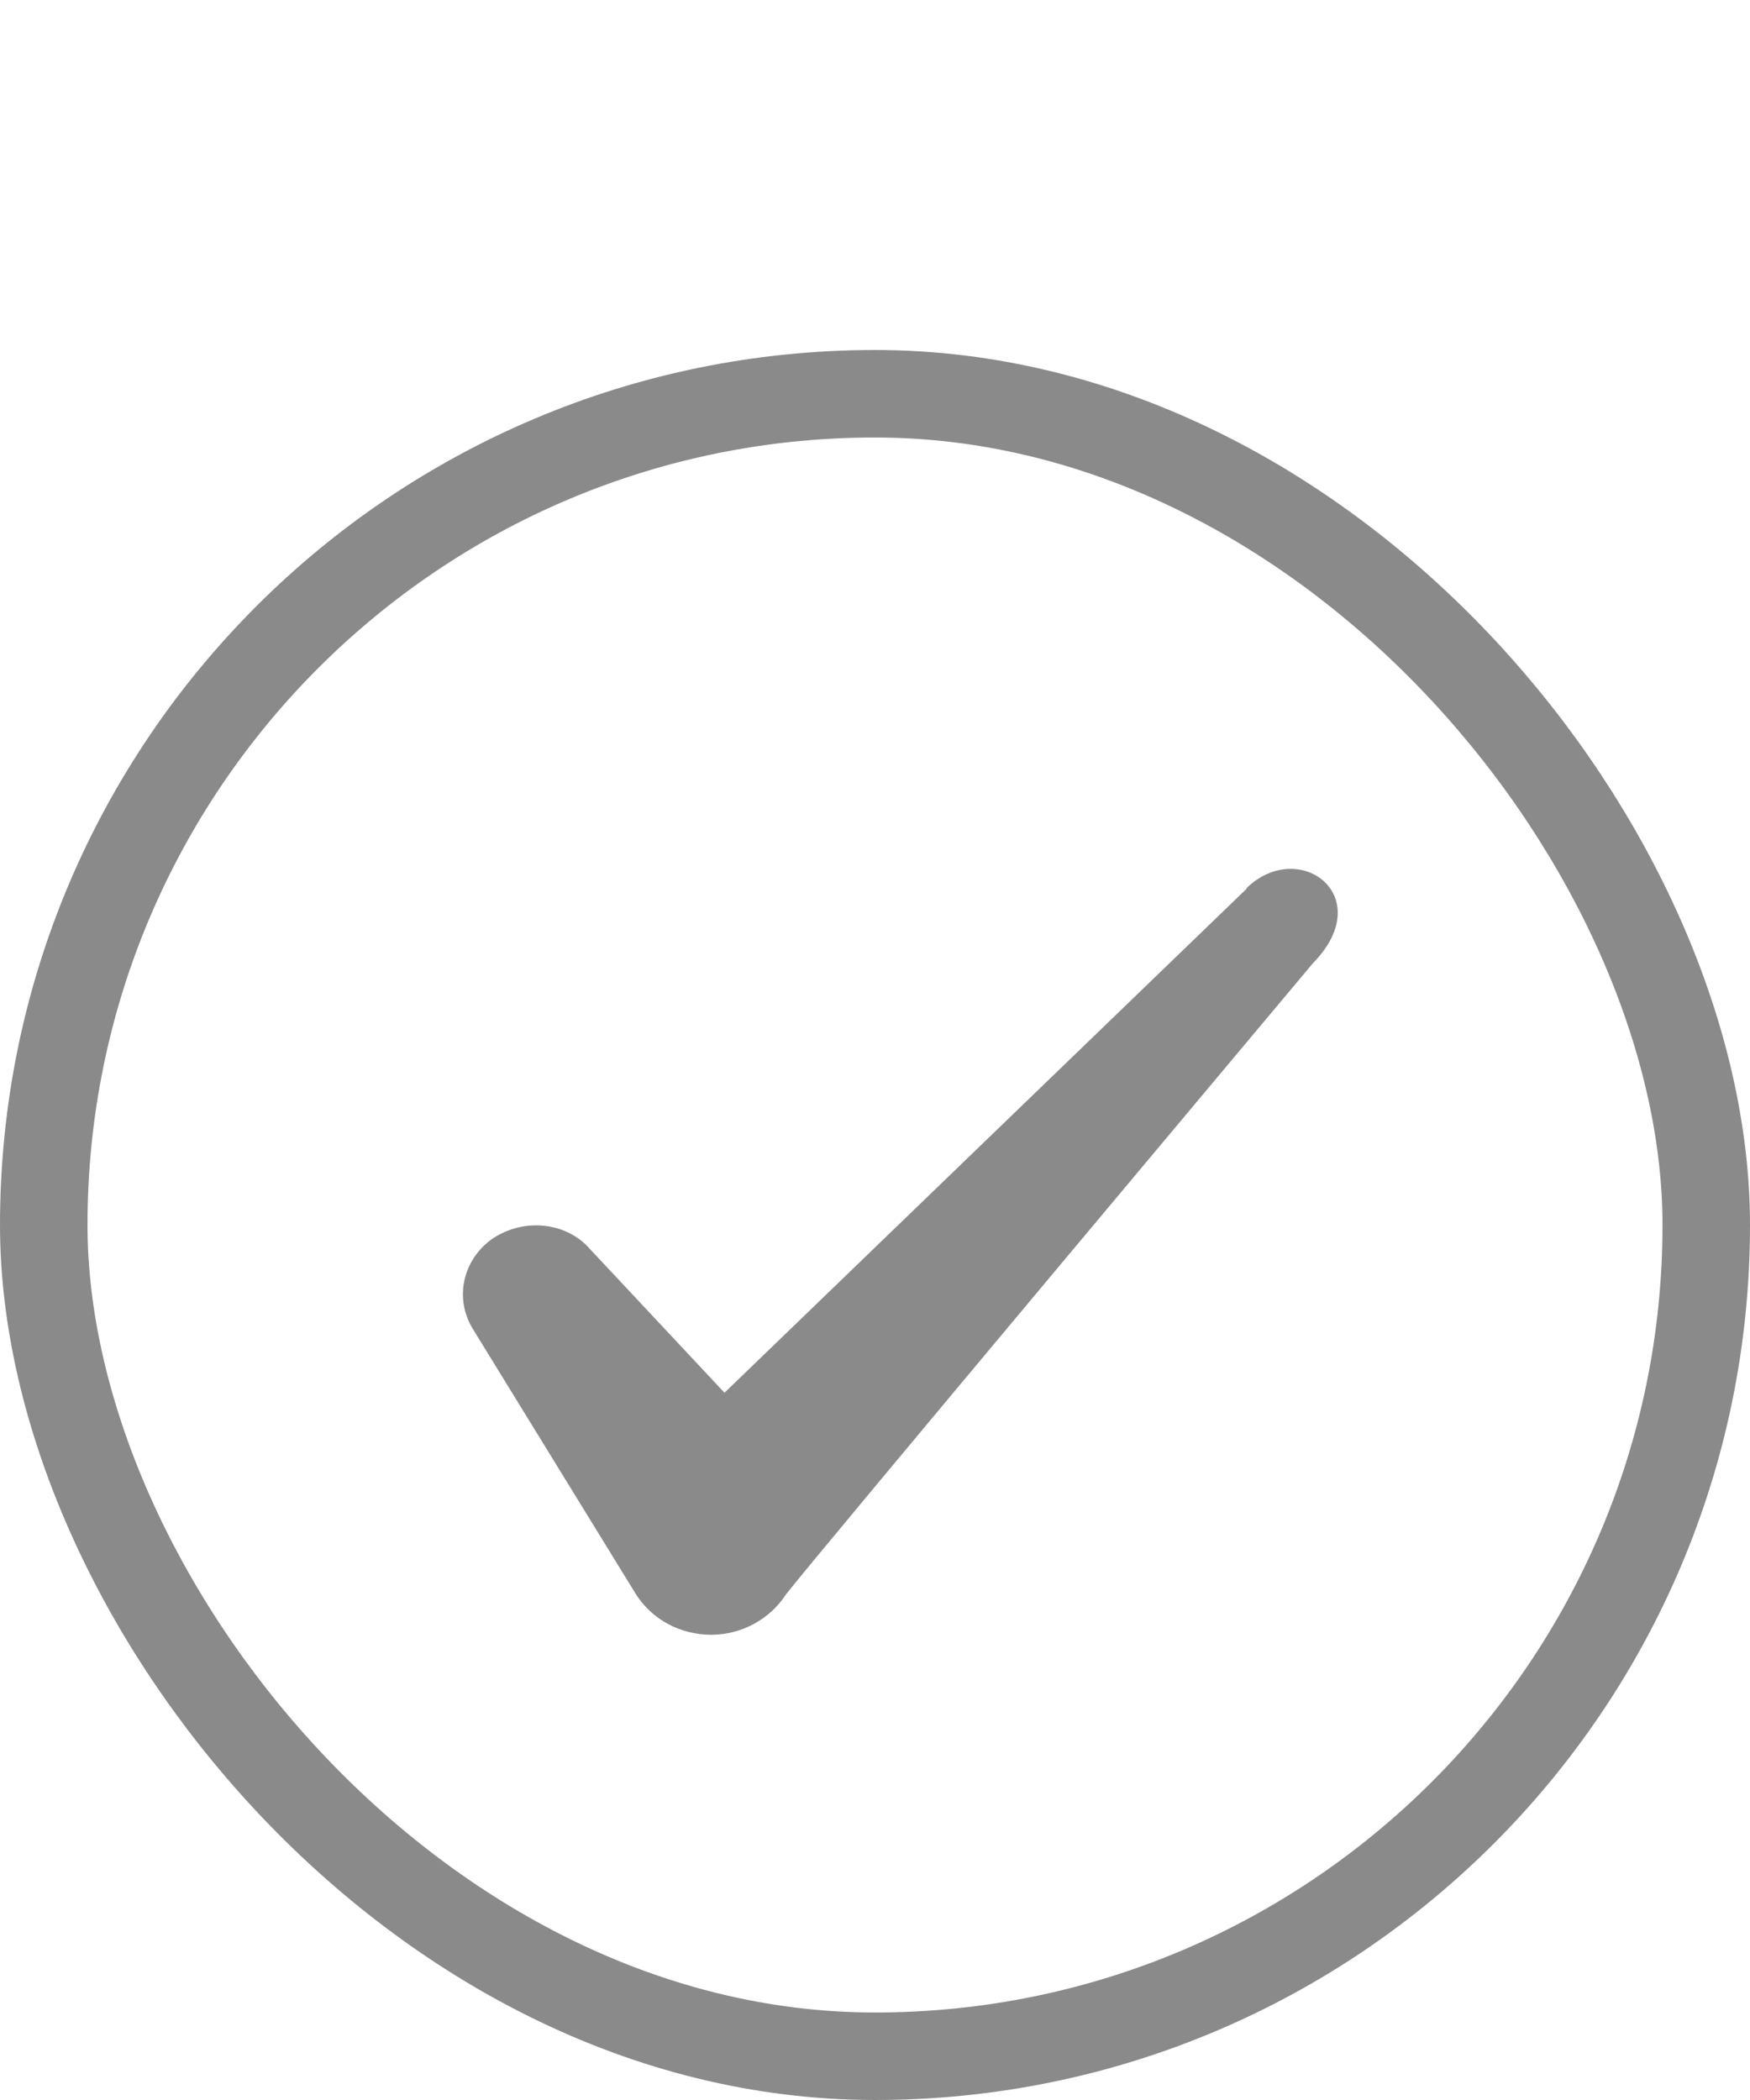
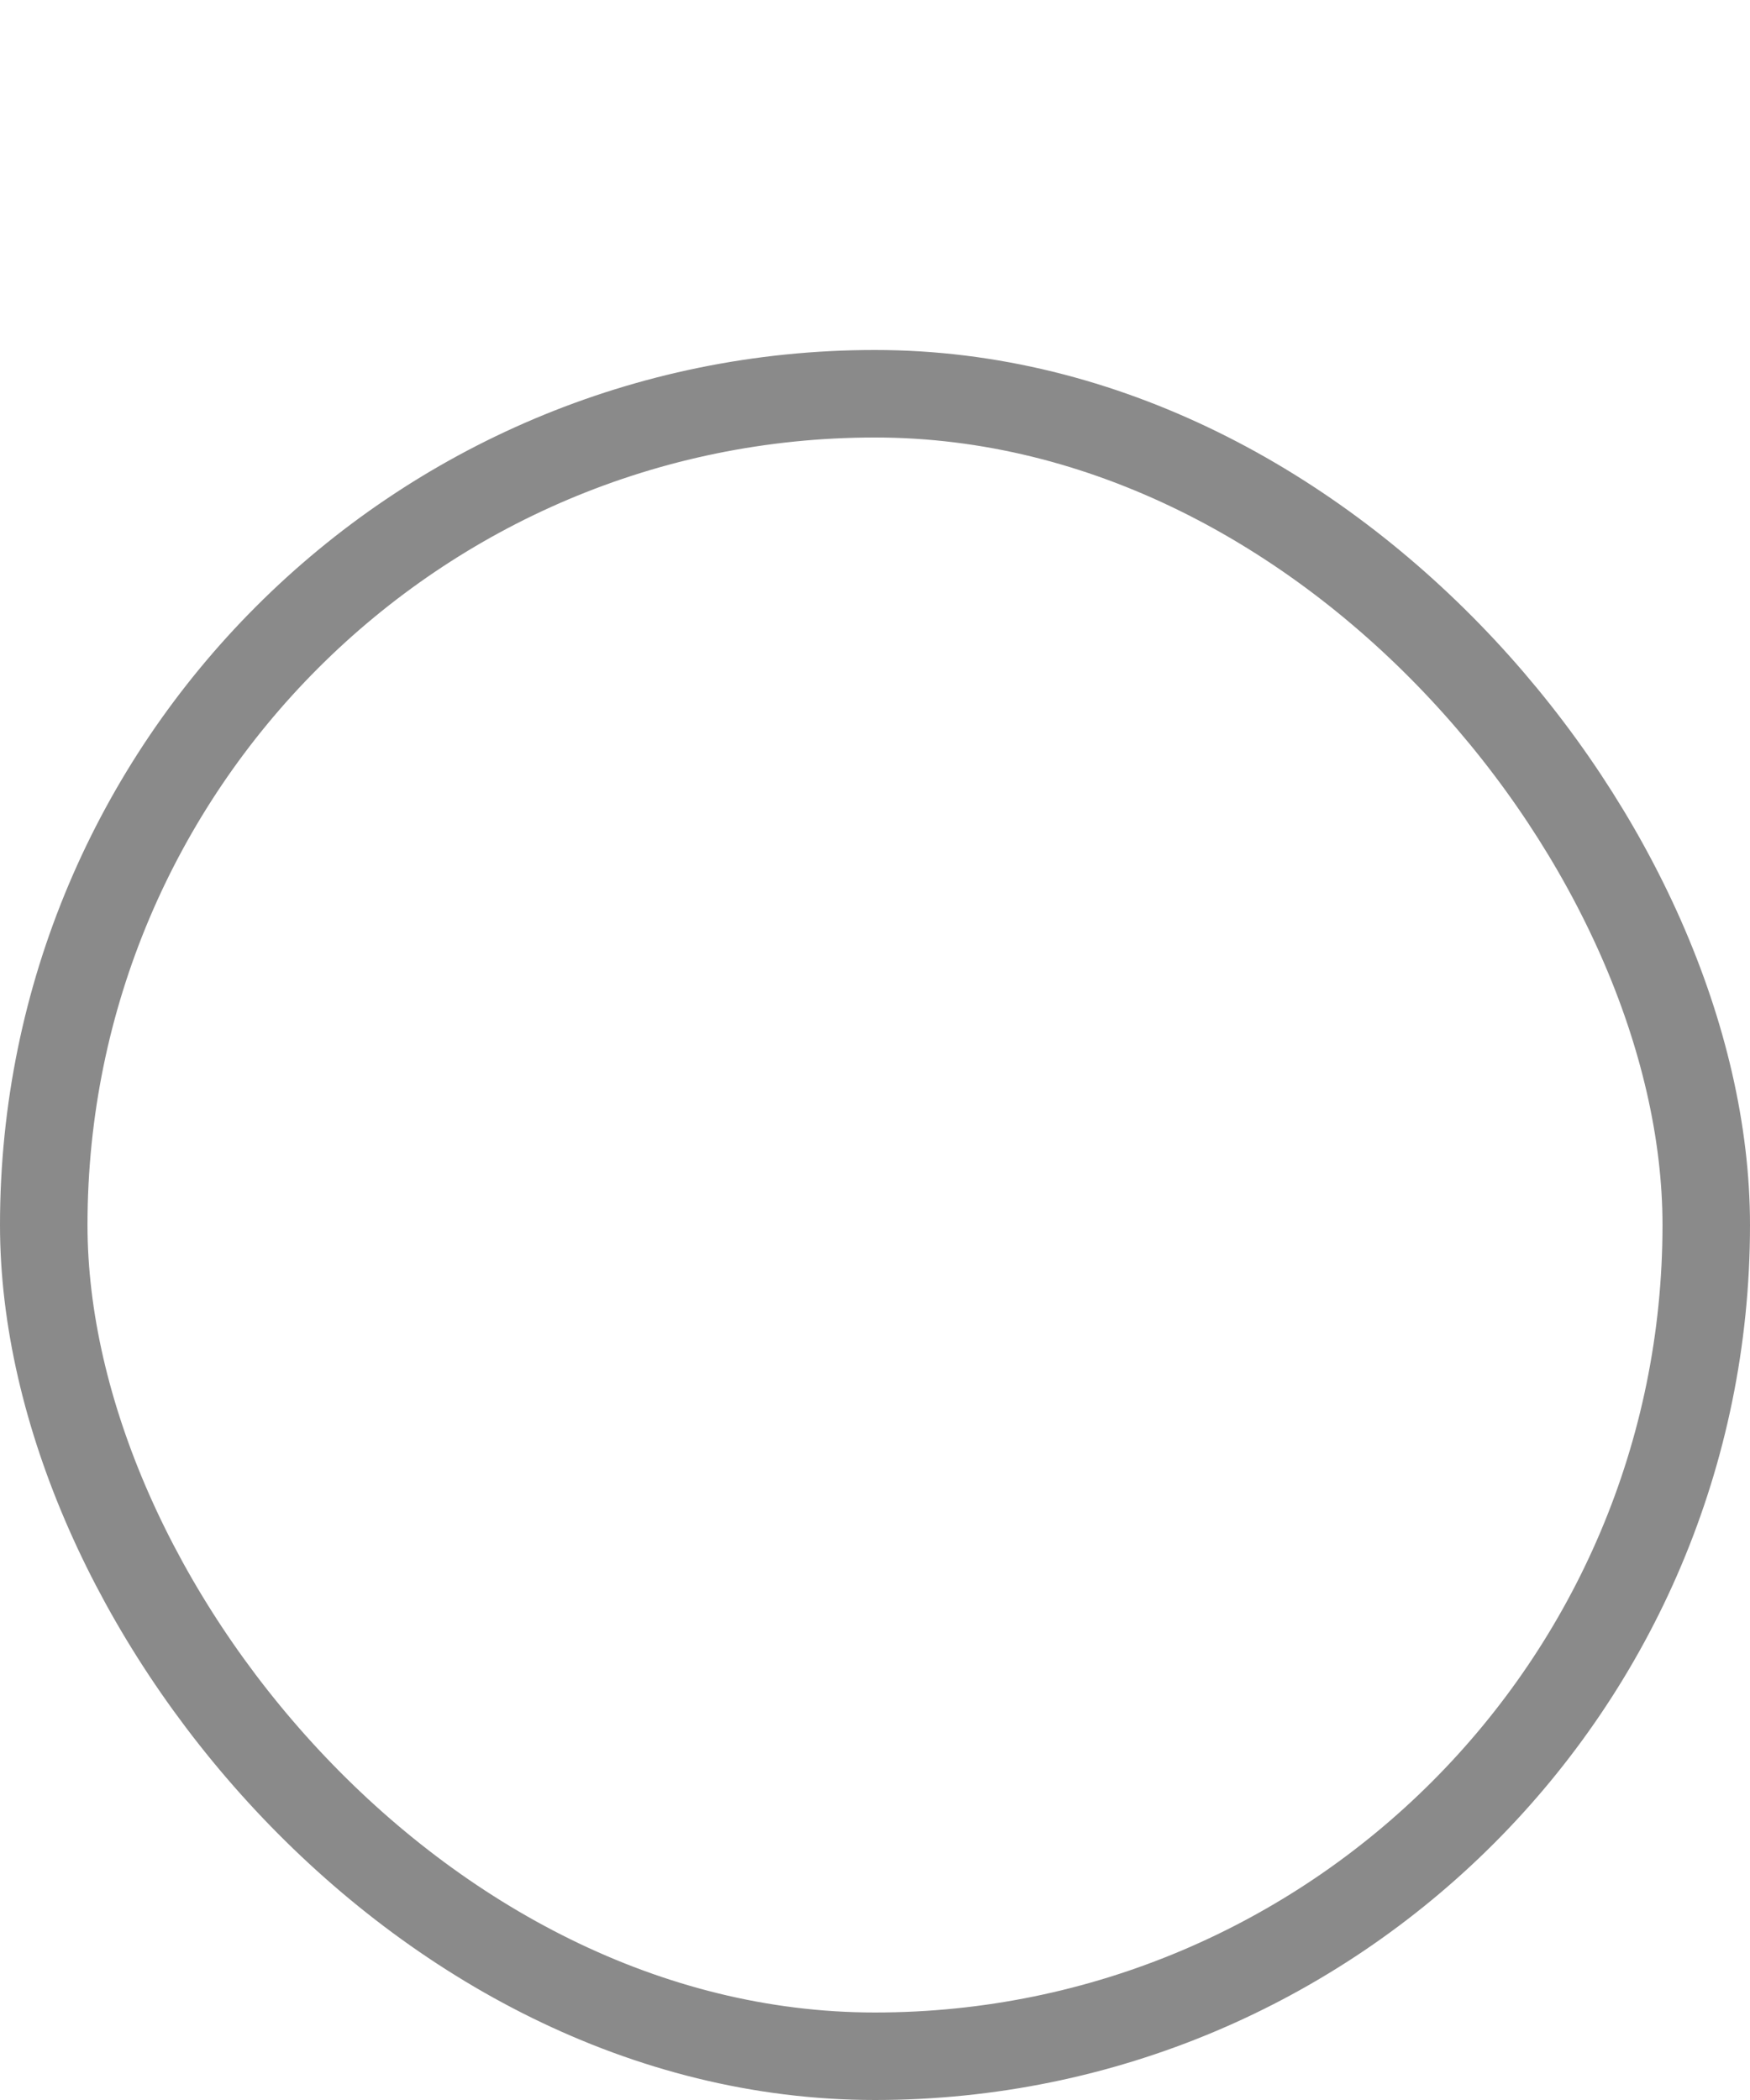
<svg xmlns="http://www.w3.org/2000/svg" width="20" height="24" viewBox="0 0 20 24" fill="none">
  <rect x="0.5" y="4.5" width="19" height="19" rx="9.5" stroke="#8A8A8A" />
-   <path fill-rule="evenodd" clip-rule="evenodd" d="M14.246 10.158L8.28 15.917L6.696 14.225C6.405 13.95 5.946 13.933 5.613 14.167C5.288 14.408 5.196 14.833 5.396 15.175L7.271 18.225C7.455 18.508 7.771 18.683 8.13 18.683C8.471 18.683 8.796 18.508 8.98 18.225C9.28 17.833 15.005 11.008 15.005 11.008C15.755 10.242 14.846 9.567 14.246 10.15V10.158Z" fill="#8A8A8A" />
</svg>